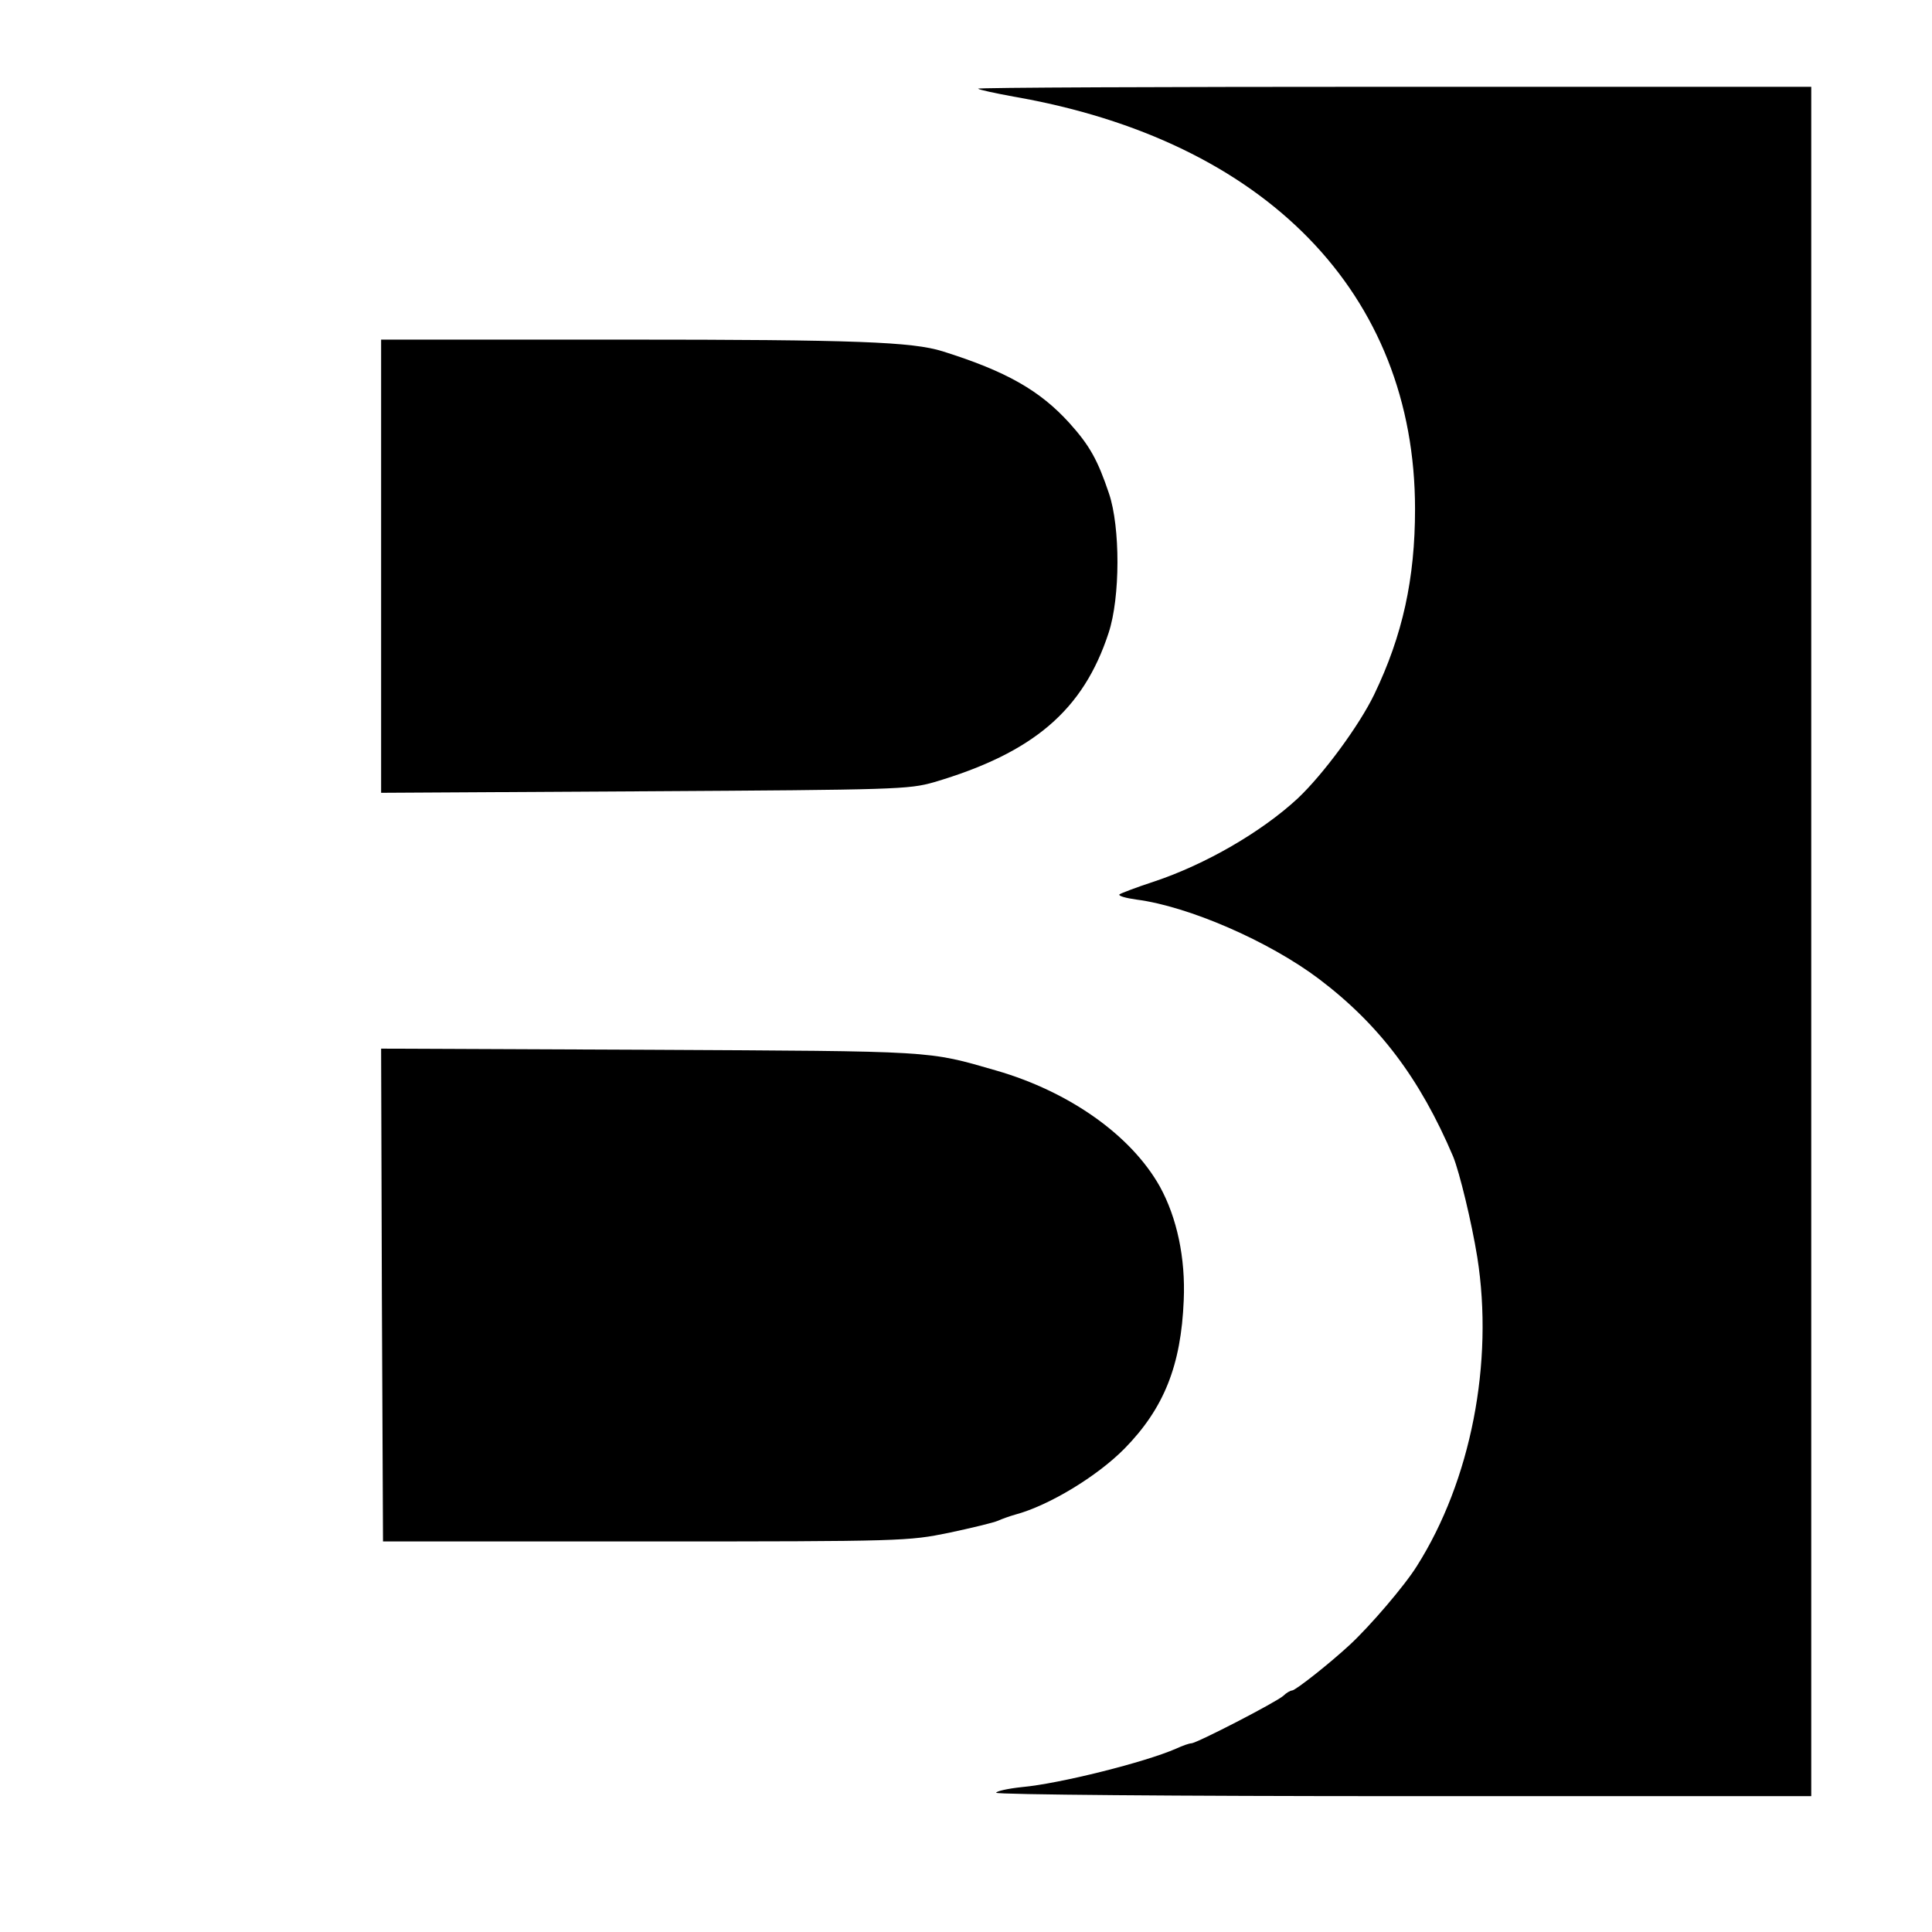
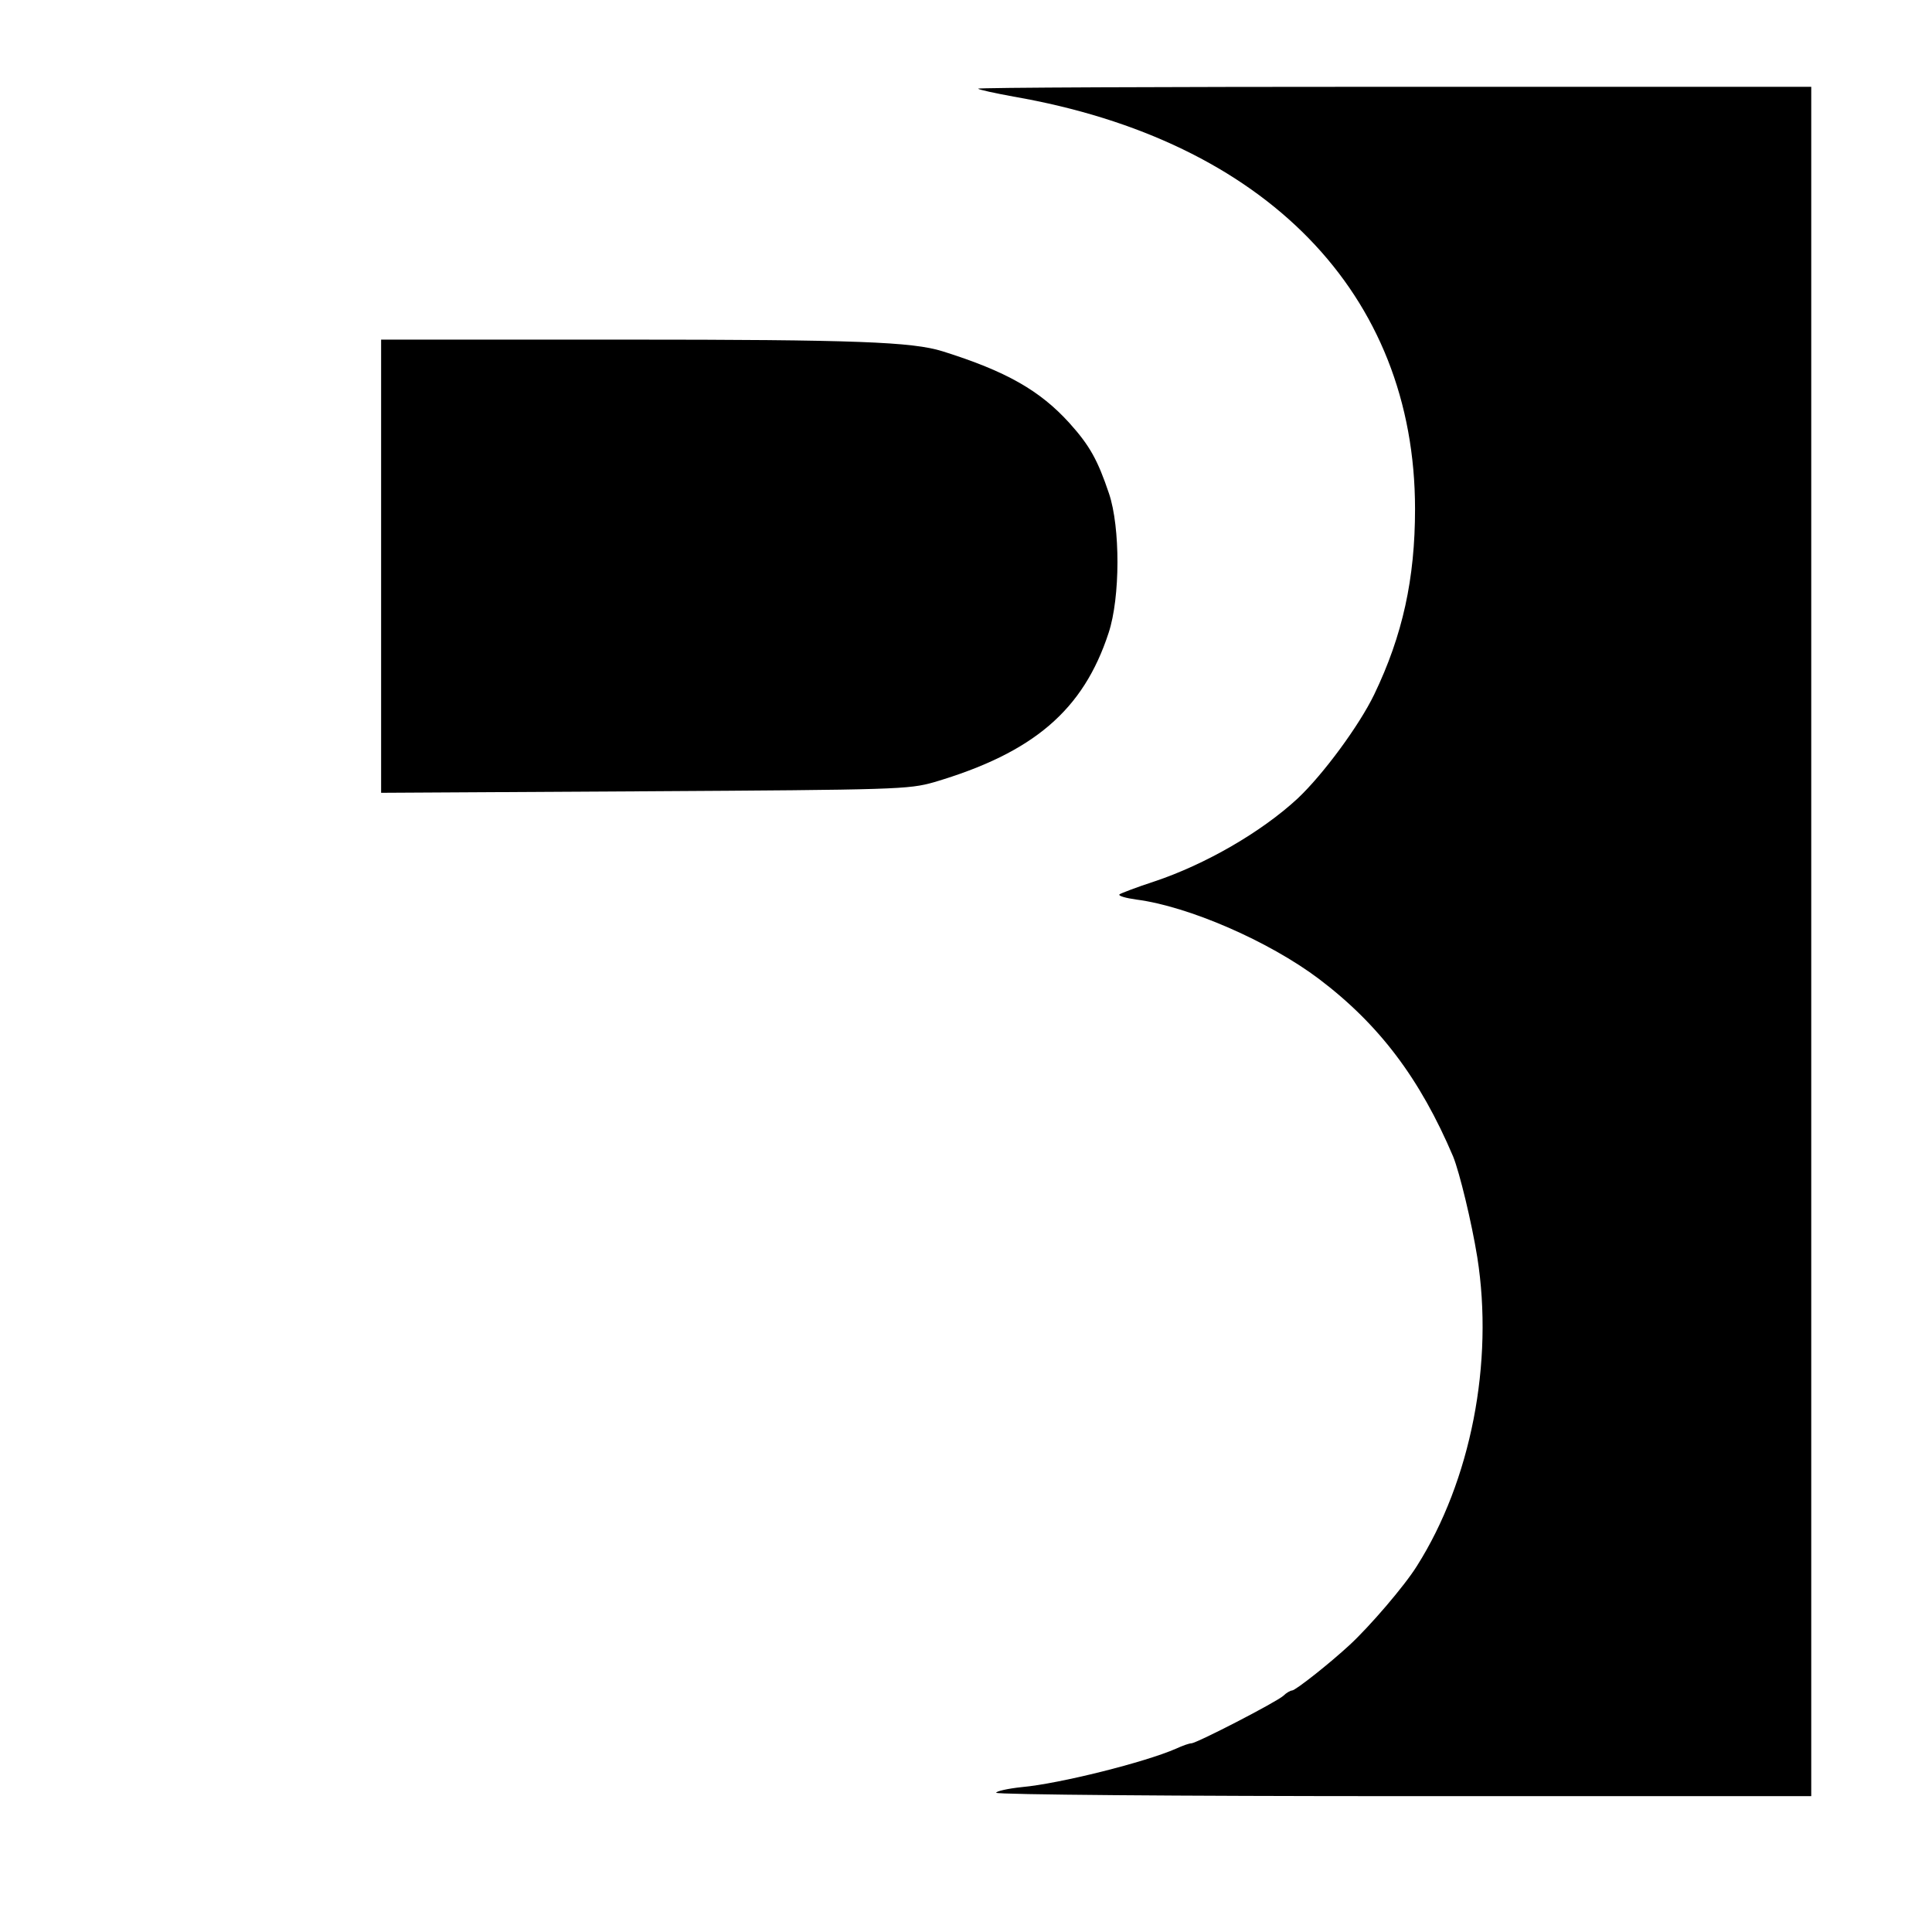
<svg xmlns="http://www.w3.org/2000/svg" version="1.0" width="512pt" height="512pt" viewBox="0 0 512 512" preserveAspectRatio="xMidYMid meet">
  <g transform="translate(0,512) scale(0.1,-0.1)" fill="#000000" stroke="none">
-     <path d="M2592 4885 c3 -3 45 -12 94 -21 668 -116 1064 -522 1064 -1093 0 -185 -33 -335 -108 -491 -40 -83 -136 -213 -203 -276 -96 -89 -245 -175 -380 -220 -46 -15 -88 -31 -92 -34 -5 -4 16 -10 45 -14 138 -18 350 -110 483 -210 160 -121 268 -264 356 -471 17 -42 49 -174 64 -267 44 -279 -17 -592 -160 -818 -33 -53 -125 -160 -178 -209 -54 -50 -144 -121 -153 -121 -4 0 -15 -6 -23 -14 -19 -17 -230 -126 -244 -126 -5 0 -23 -6 -40 -14 -82 -36 -309 -93 -409 -102 -38 -4 -68 -11 -68 -15 0 -5 482 -9 1080 -9 l1080 0 0 2265 0 2265 -1107 0 c-608 0 -1104 -2 -1101 -5z" />
+     <path d="M2592 4885 c3 -3 45 -12 94 -21 668 -116 1064 -522 1064 -1093 0 -185 -33 -335 -108 -491 -40 -83 -136 -213 -203 -276 -96 -89 -245 -175 -380 -220 -46 -15 -88 -31 -92 -34 -5 -4 16 -10 45 -14 138 -18 350 -110 483 -210 160 -121 268 -264 356 -471 17 -42 49 -174 64 -267 44 -279 -17 -592 -160 -818 -33 -53 -125 -160 -178 -209 -54 -50 -144 -121 -153 -121 -4 0 -15 -6 -23 -14 -19 -17 -230 -126 -244 -126 -5 0 -23 -6 -40 -14 -82 -36 -309 -93 -409 -102 -38 -4 -68 -11 -68 -15 0 -5 482 -9 1080 -9 l1080 0 0 2265 0 2265 -1107 0 c-608 0 -1104 -2 -1101 -5" />
    <path d="M1010 3620 l0 -601 698 4 c668 4 700 5 767 24 264 78 396 191 463 396 31 94 31 280 1 369 -30 89 -51 127 -105 187 -78 86 -167 137 -336 190 -80 25 -229 31 -845 31 l-643 0 0 -600z" />
-     <path d="M1012 1688 l3 -653 695 0 c685 0 697 1 805 23 61 13 119 27 130 32 11 5 31 12 45 16 90 24 218 102 290 175 105 107 150 221 157 393 5 112 -18 219 -63 301 -76 136 -240 252 -434 308 -184 53 -155 51 -918 55 l-712 3 2 -653z" />
  </g>
</svg>